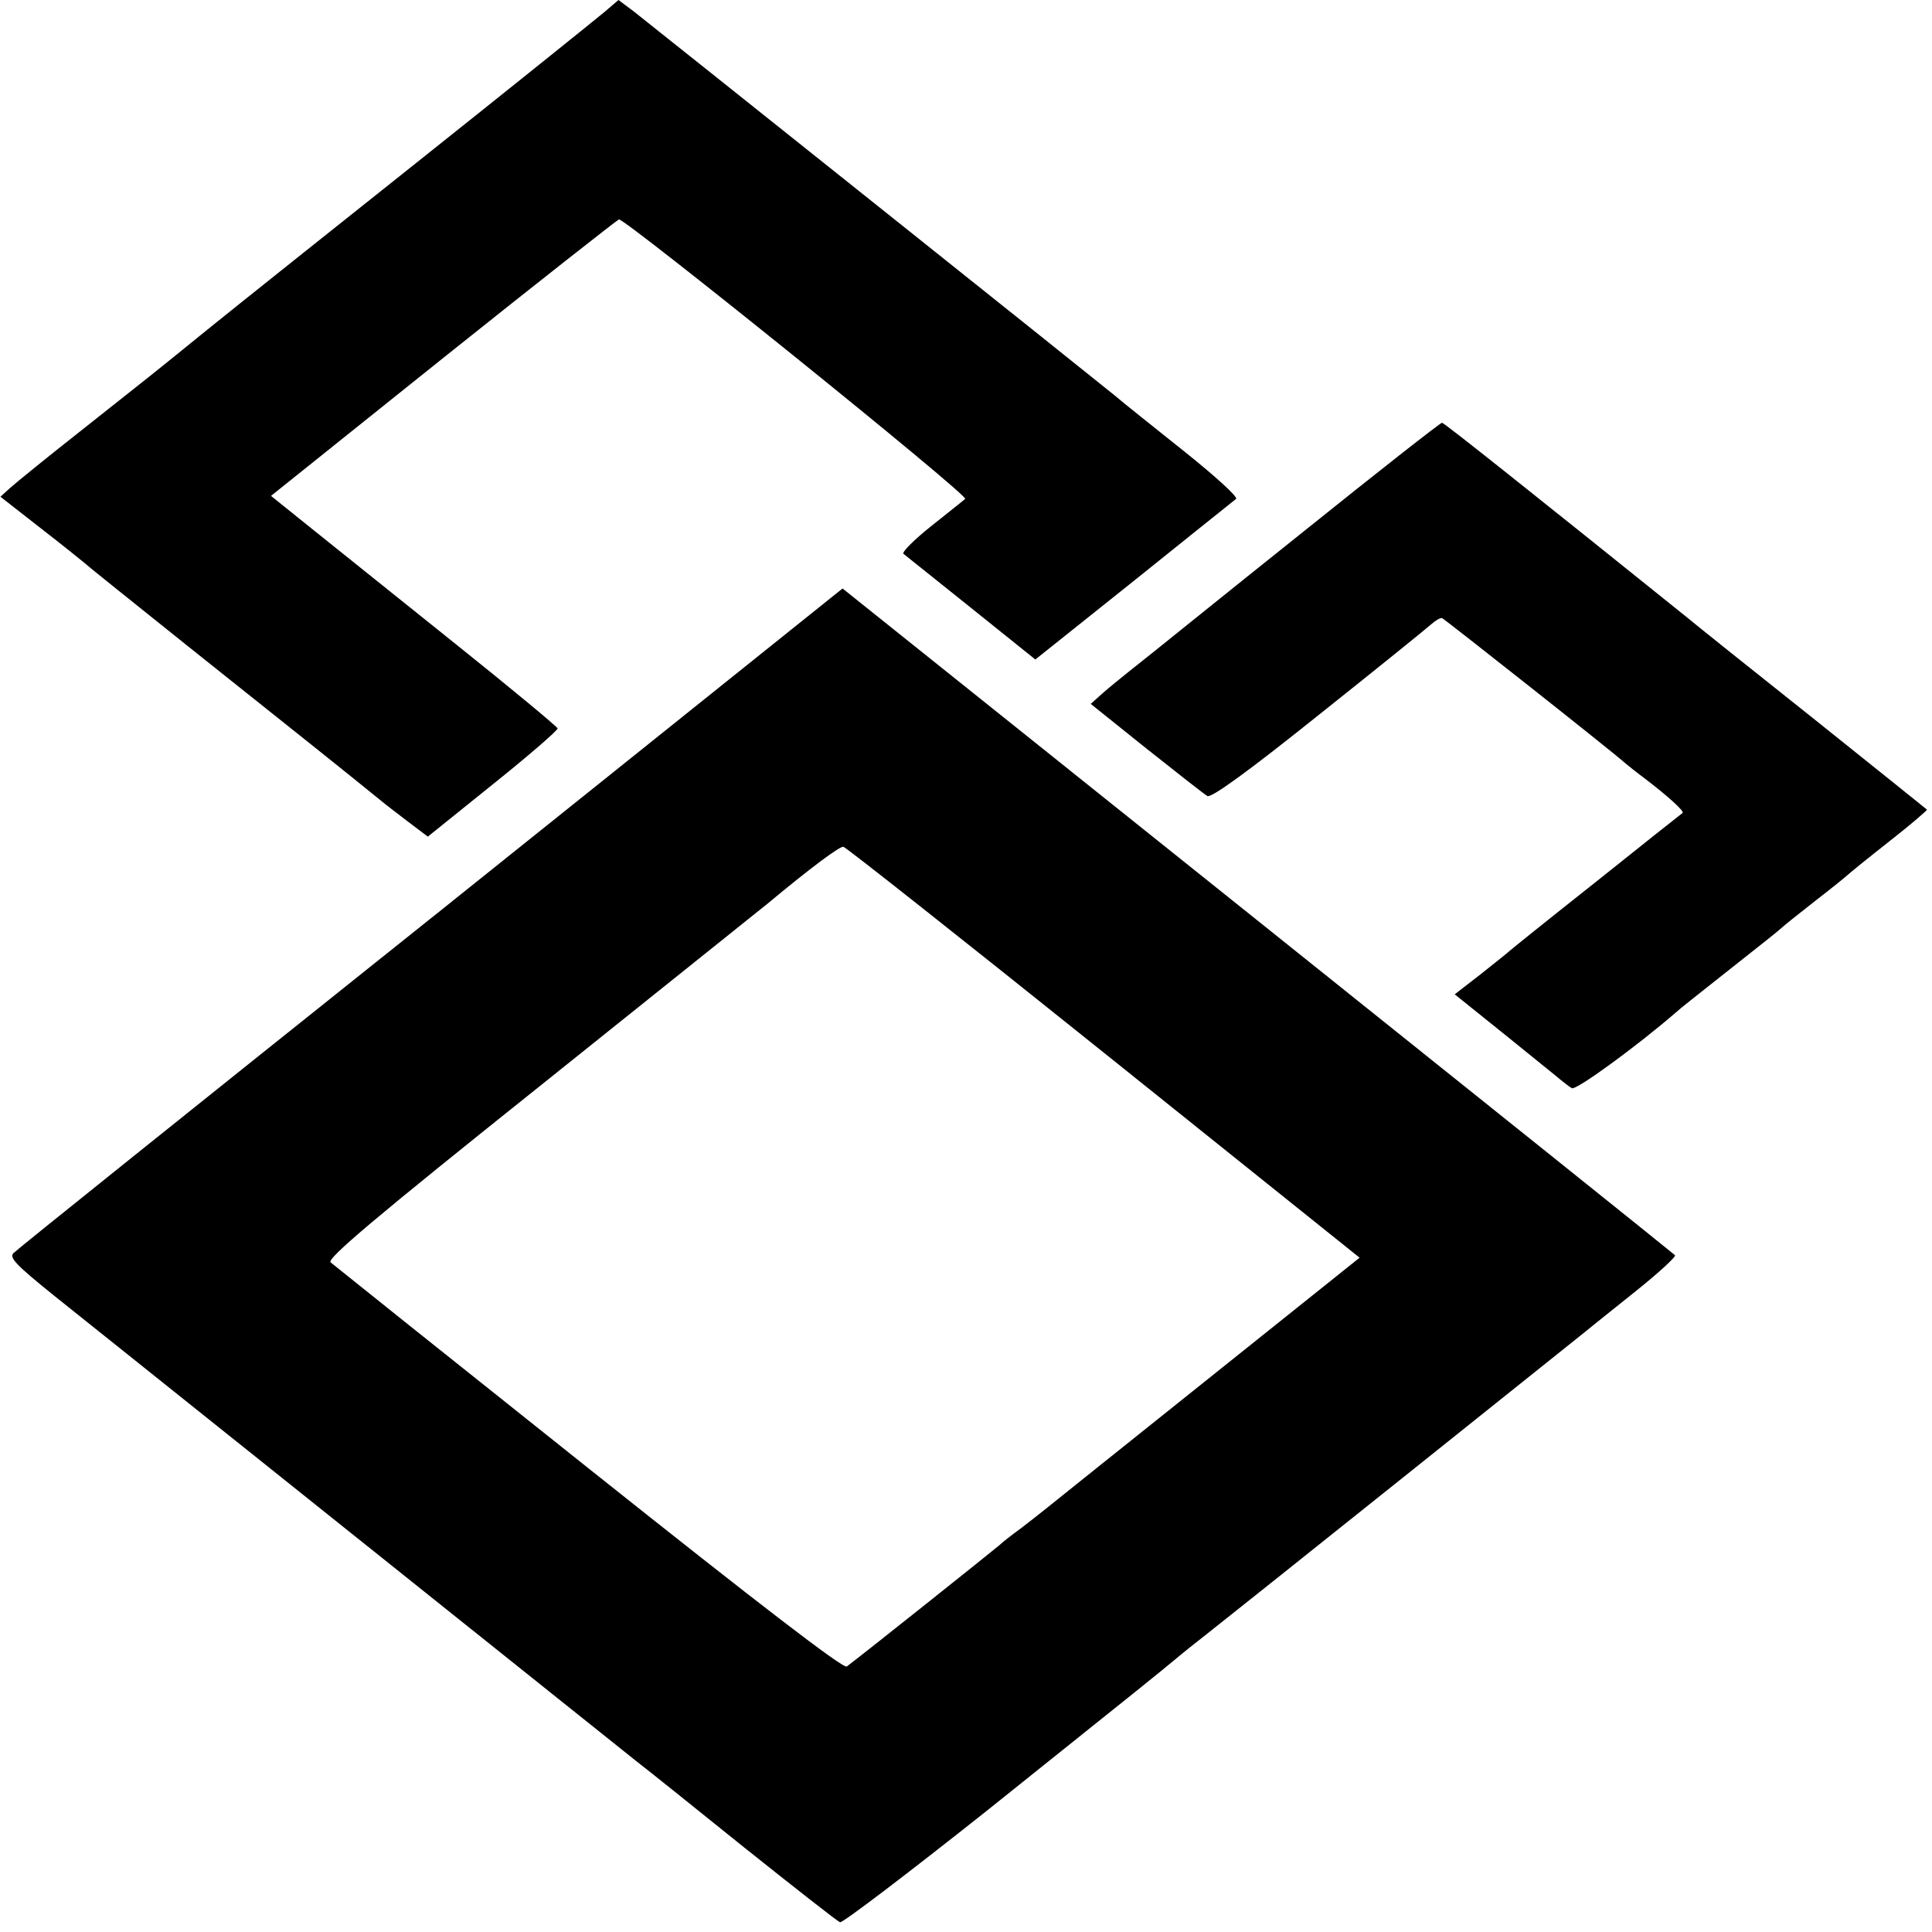
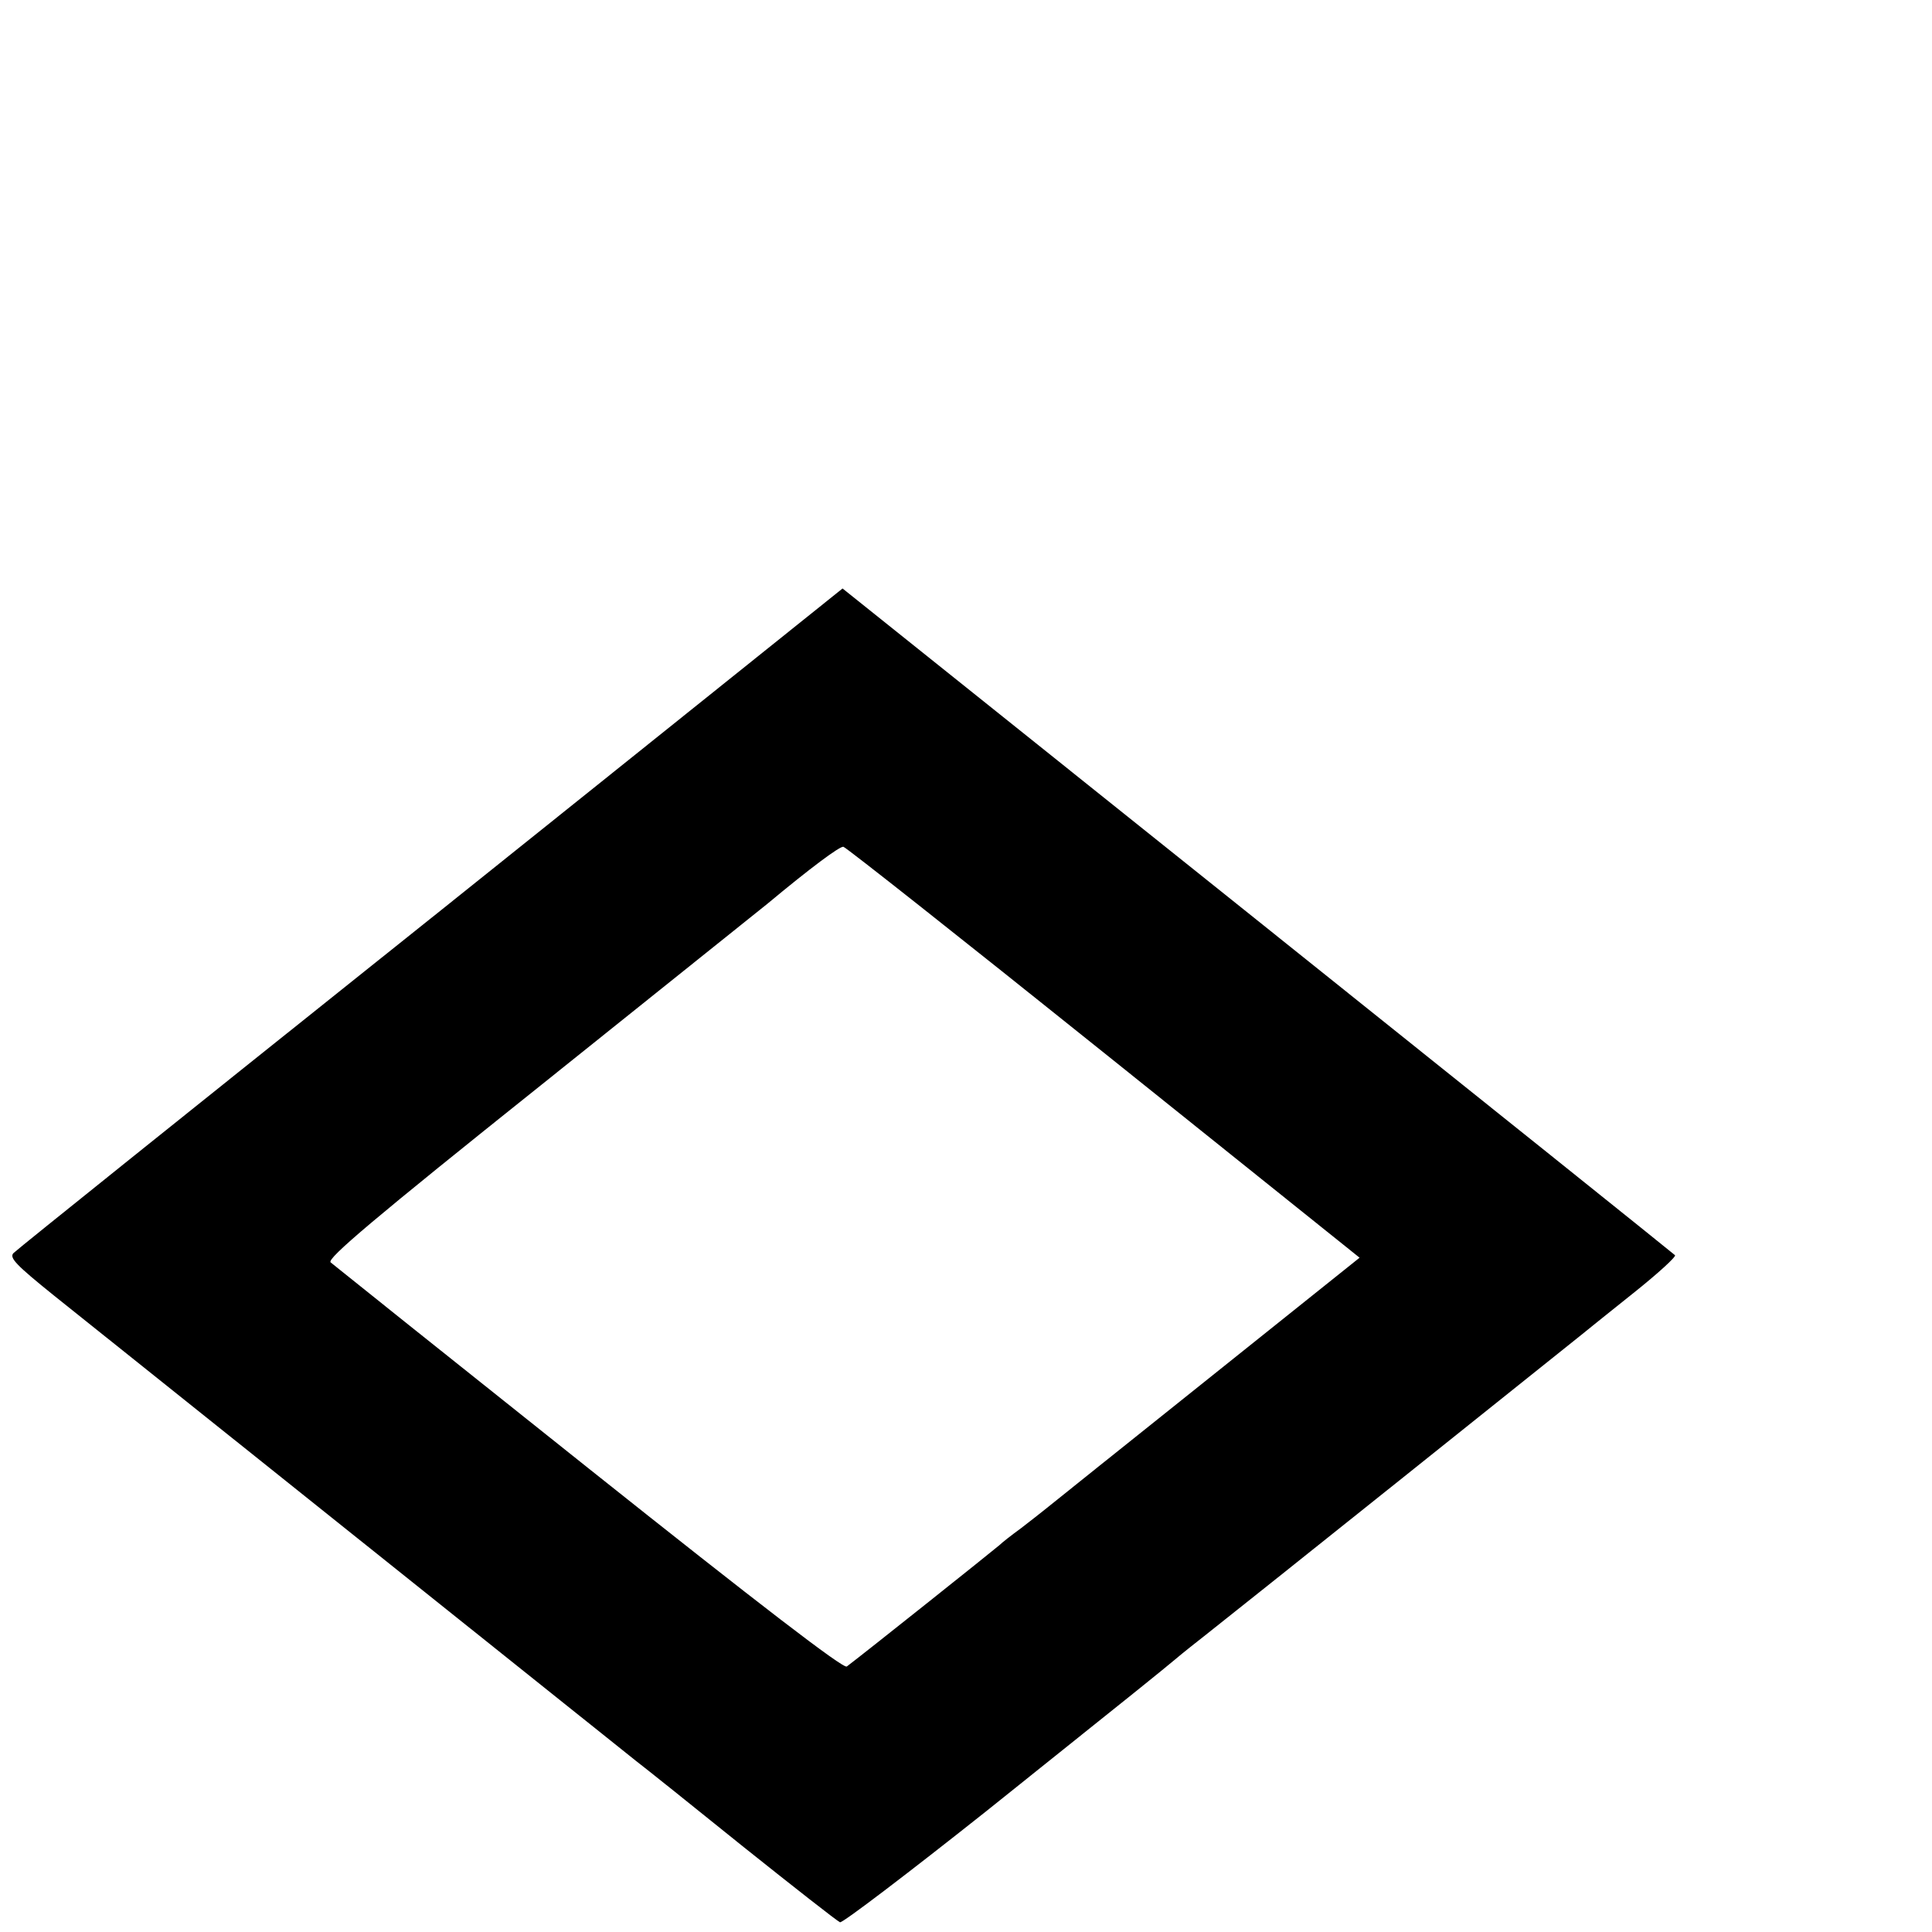
<svg xmlns="http://www.w3.org/2000/svg" version="1.0" width="457pt" height="457pt" viewBox="0 0 457 457" preserveAspectRatio="xMidYMid meet">
  <g transform="translate(0,457) scale(0.1,-0.1)" fill="#000000" stroke="none">
-     <path d="M1429 4541 c-19 -16 -218 -176 -444 -356 -461 -367 -464 -370 -554 -443 -79 -64 -63 -51 -241 -192 -80 -63 -155 -124 -167 -135 l-22 -20 96 -75 c53 -41 101 -80 107 -85 6 -6 115 -93 241 -194 285 -227 370 -295 455 -364 8 -7 37 -29 63 -49 l49 -37 154 124 c85 68 154 128 153 132 -1 4 -108 93 -238 197 -130 104 -282 226 -338 271 l-102 82 407 326 c224 179 411 326 416 328 14 3 828 -653 819 -661 -4 -4 -41 -33 -81 -65 -40 -32 -69 -61 -65 -65 4 -3 76 -61 160 -128 l152 -122 233 186 c128 103 237 190 242 194 4 5 -50 54 -120 110 -71 57 -147 117 -169 136 -70 57 -1099 878 -1136 907 l-36 27 -34 -29z" />
-     <path d="M3080 3310 c-179 -143 -336 -270 -350 -281 -14 -11 -40 -32 -59 -47 -19 -15 -47 -38 -63 -52 l-28 -25 131 -105 c73 -58 138 -109 145 -113 9 -5 95 57 261 190 137 109 257 206 268 216 10 9 22 16 26 15 7 -3 412 -323 433 -343 6 -5 27 -22 46 -36 55 -42 95 -78 90 -82 -3 -2 -95 -75 -205 -163 -110 -87 -202 -161 -205 -164 -3 -3 -33 -27 -67 -54 l-62 -48 117 -94 c64 -52 124 -100 132 -107 9 -7 21 -17 28 -21 10 -6 156 101 246 179 6 6 54 44 106 85 114 90 129 102 144 115 6 6 43 35 81 65 39 30 72 57 75 60 3 3 47 39 98 79 51 40 92 75 90 76 -2 2 -122 98 -268 215 -146 116 -281 224 -300 240 -362 291 -574 460 -579 460 -4 0 -153 -117 -331 -260z" />
    <path d="M1444 2738 c-302 -242 -563 -451 -581 -465 -373 -298 -821 -657 -831 -667 -11 -11 7 -29 95 -100 163 -130 1334 -1067 1377 -1101 21 -16 136 -108 255 -204 119 -95 221 -175 228 -178 6 -2 161 116 345 262 400 320 402 322 448 360 20 17 52 42 71 57 59 46 863 689 884 706 11 9 68 55 127 102 59 47 104 88 100 91 -4 4 -448 360 -988 792 l-981 785 -549 -440z m1167 -658 l605 -485 -360 -288 c-199 -159 -370 -296 -381 -305 -11 -9 -38 -30 -60 -47 -22 -16 -45 -34 -51 -40 -15 -13 -321 -257 -361 -287 -8 -6 -207 147 -610 468 -329 262 -604 482 -611 488 -9 9 102 103 500 421 282 226 522 418 533 427 102 85 172 137 180 135 6 -1 283 -220 616 -487z" />
  </g>
</svg>